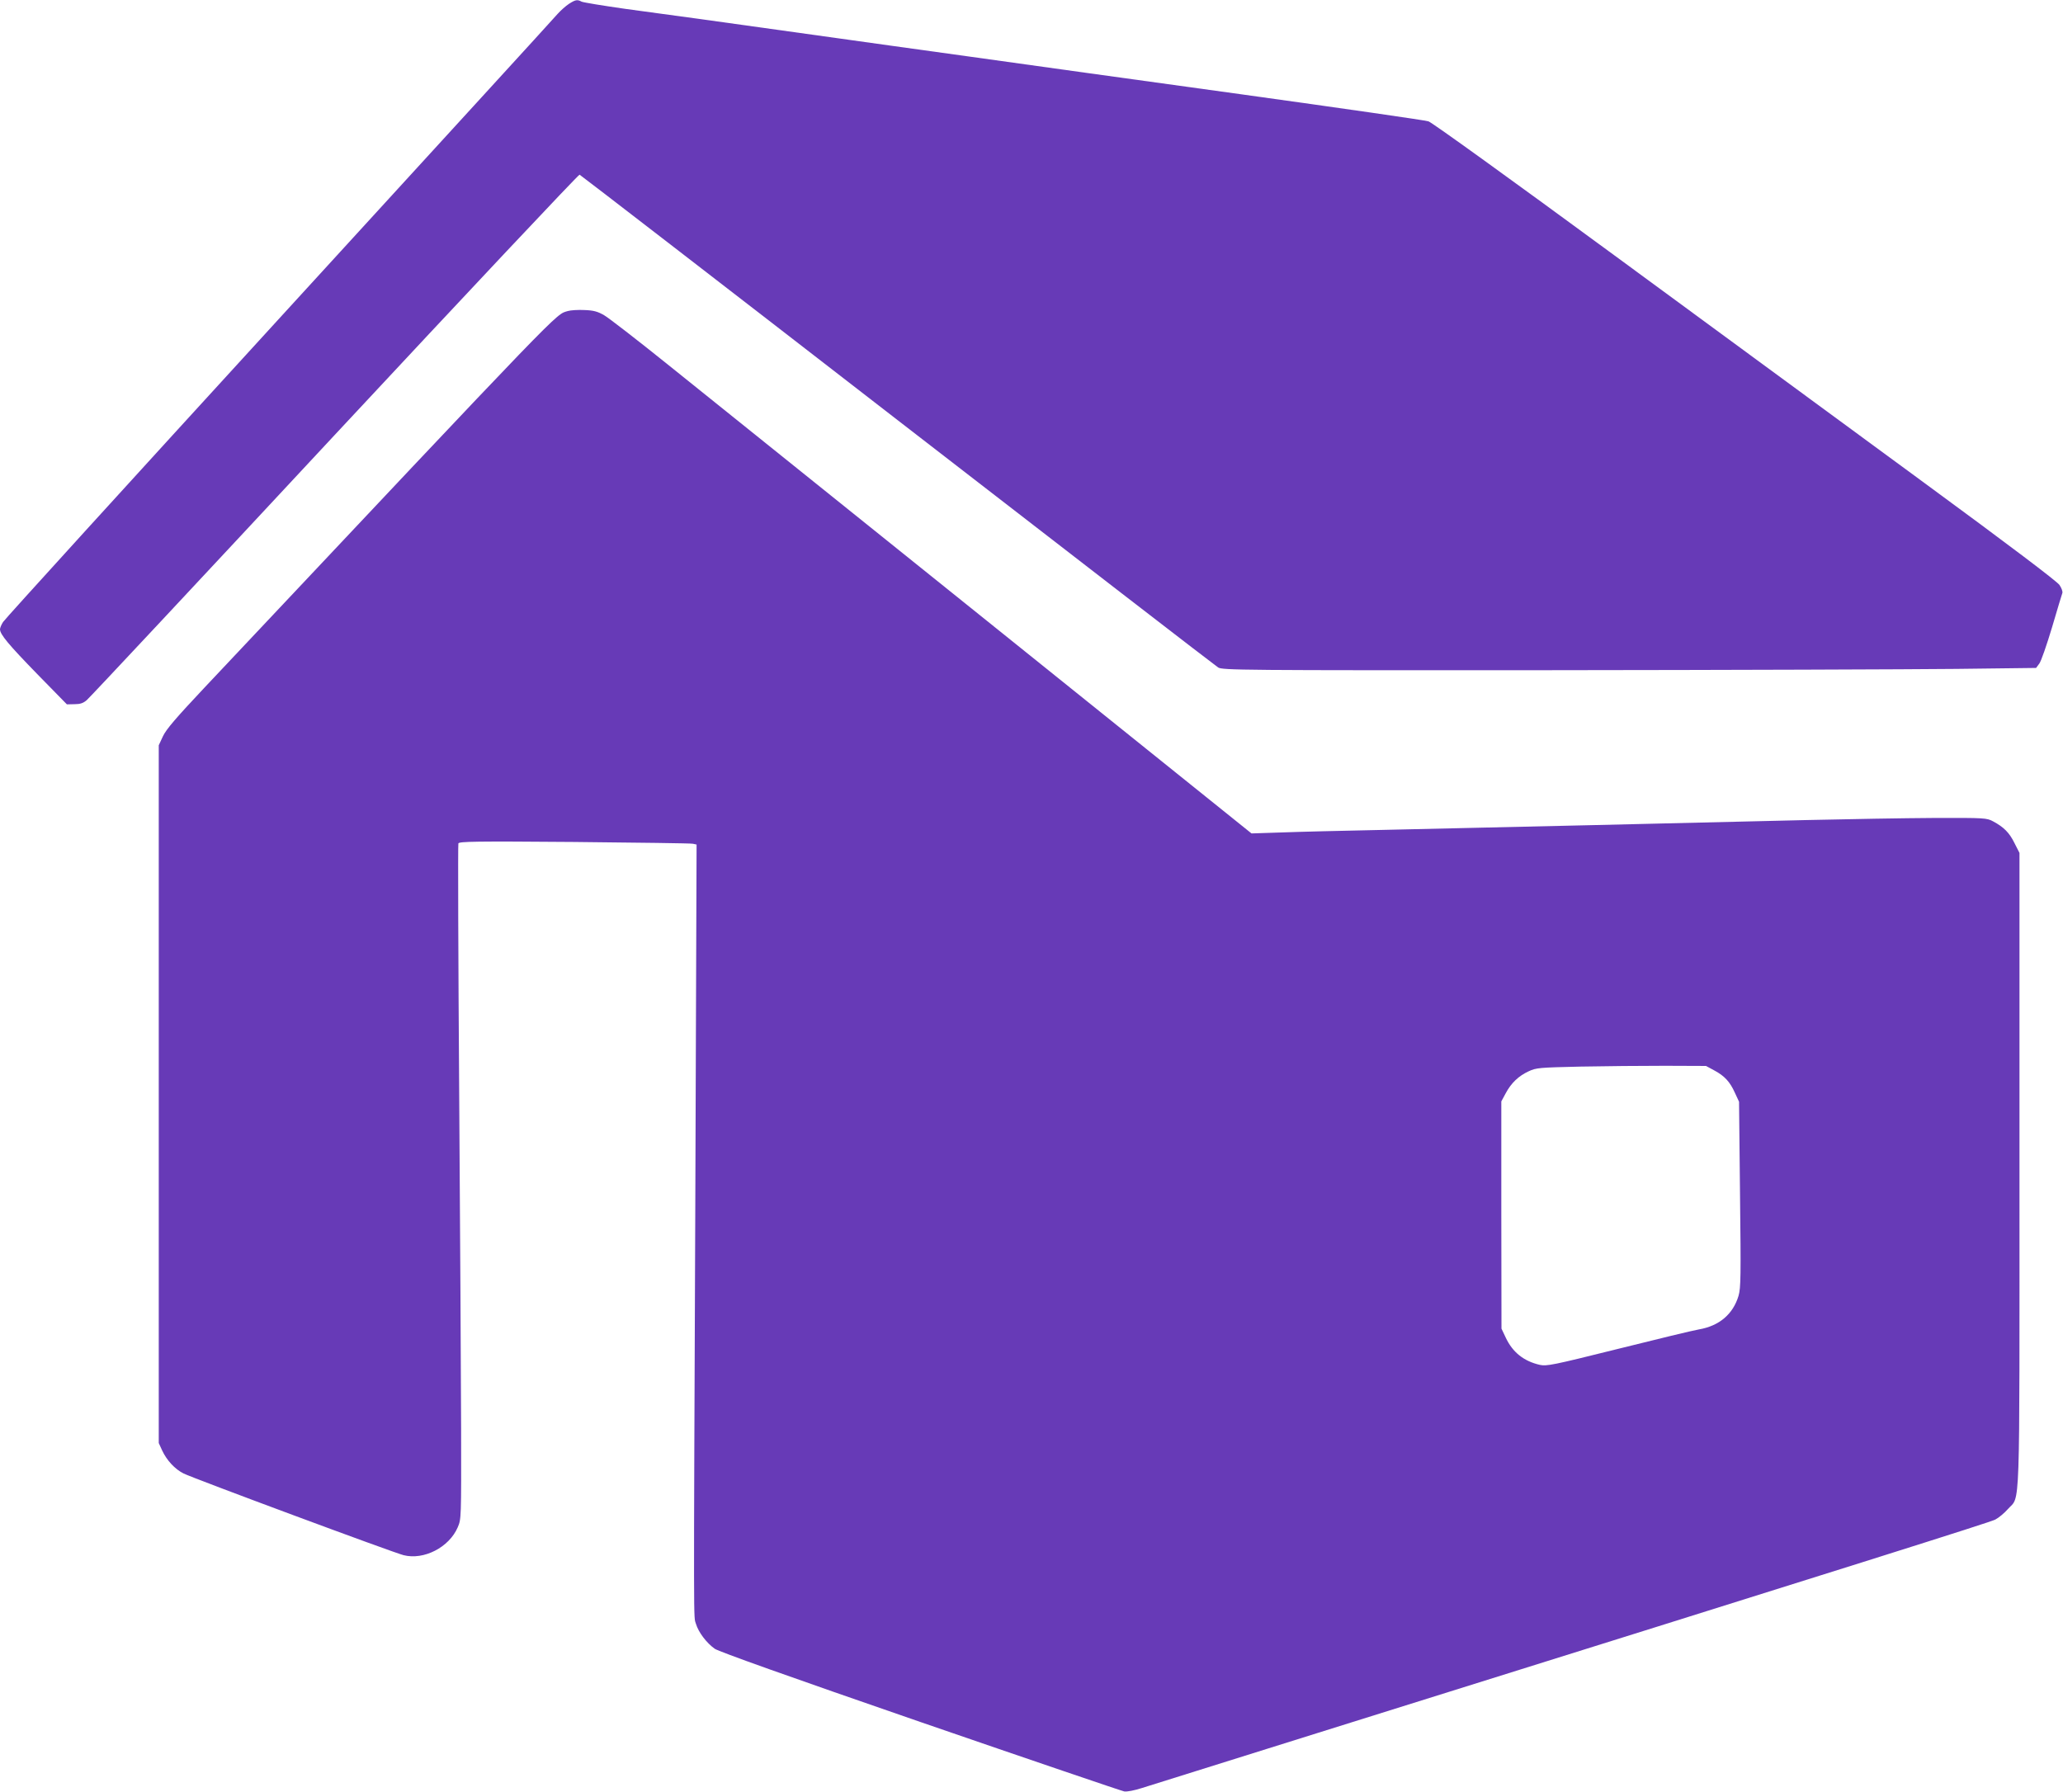
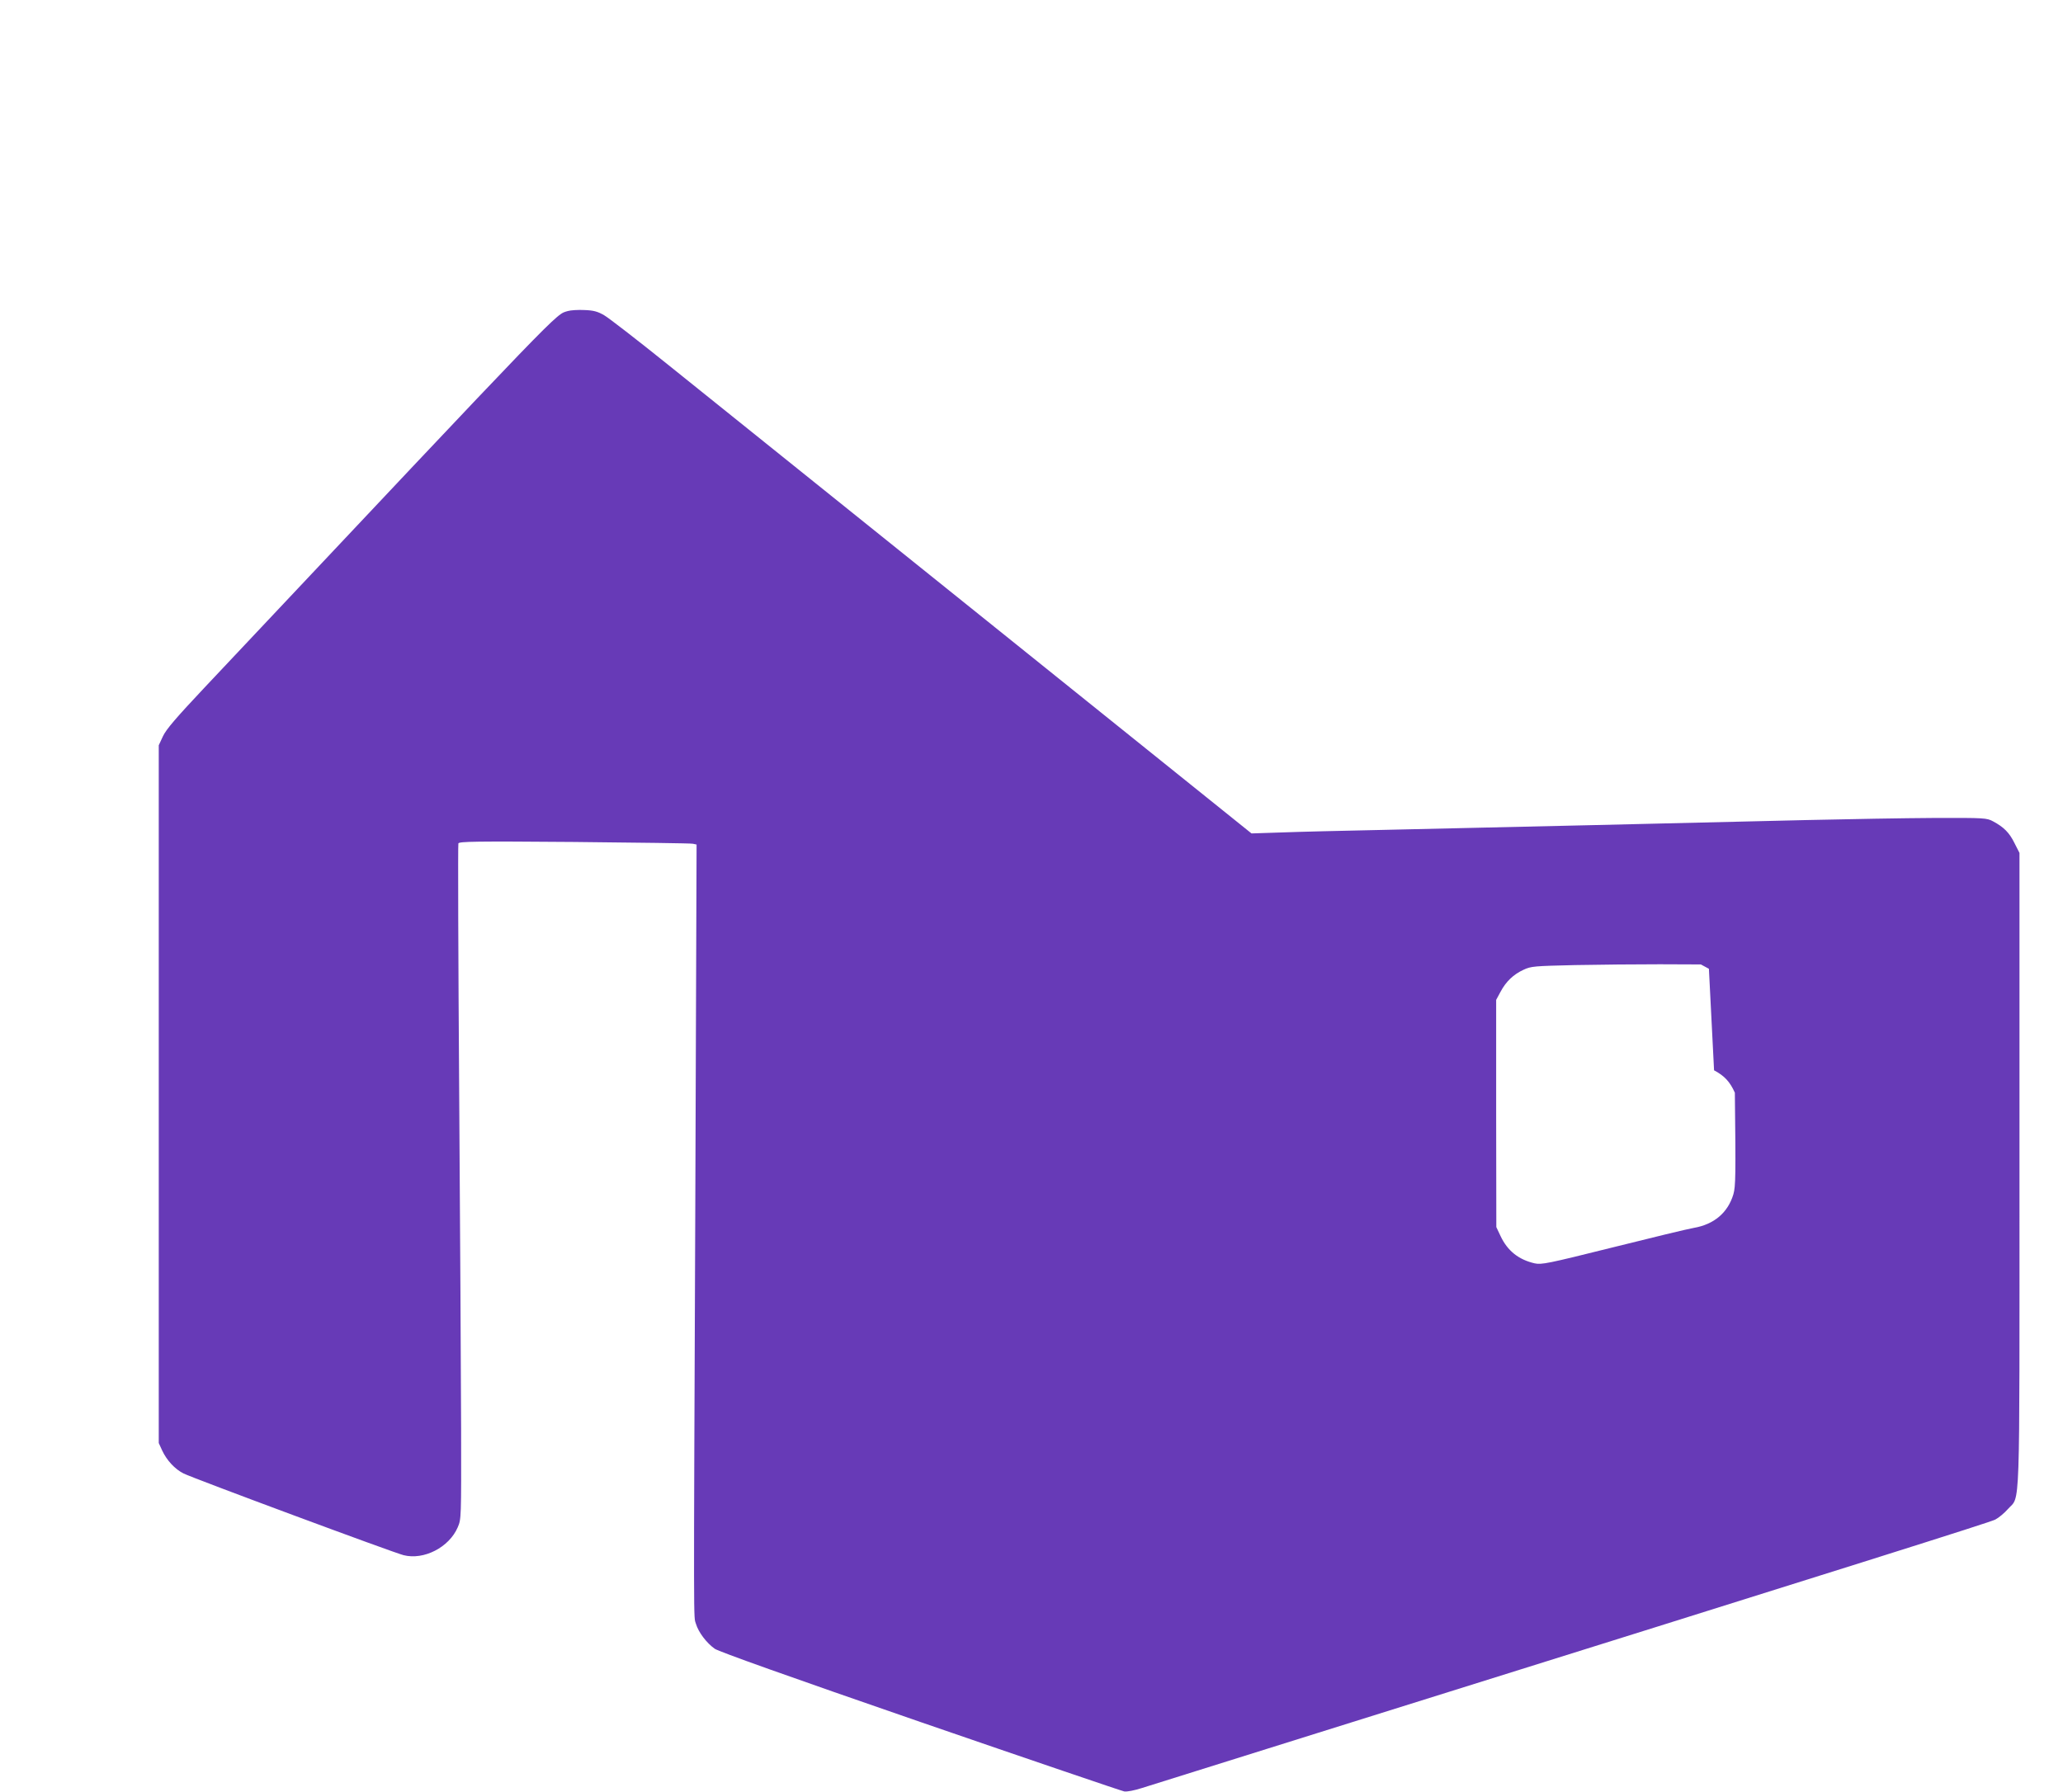
<svg xmlns="http://www.w3.org/2000/svg" version="1.0" width="1280pt" height="1112pt" viewBox="0 0 1280 1112" preserveAspectRatio="xMidYMid meet">
  <g transform="translate(0,1112) scale(0.1,-0.1)" fill="#673ab7" stroke="none">
-     <path d="M3530 11096 c-20 -13 -51 -41 -70 -62 -18 -22 -796 -872 -1728 -1891 -932 -1019 -1703 -1866 -1713 -1883 -11 -17 -19 -37 -19 -45 0 -32 54 -96 231 -278 l184 -188 47 1 c35 0 54 6 76 25 17 14 709 754 1538 1645 830 891 1514 1618 1520 1616 7 -3 895 -688 1973 -1523 1079 -835 1974 -1526 1989 -1535 25 -17 142 -18 2057 -17 1117 1 2252 5 2524 8 l494 6 20 27 c11 14 46 115 79 225 32 109 61 205 64 213 3 9 -5 31 -18 50 -16 23 -308 244 -834 630 -446 327 -1313 964 -1927 1415 -644 473 -1132 825 -1154 832 -21 7 -544 82 -1163 168 -619 85 -1384 192 -1700 236 -316 44 -672 93 -790 110 -221 31 -483 67 -860 120 -118 16 -330 45 -470 64 -140 20 -263 40 -272 45 -25 14 -38 12 -78 -14z" />
-     <path d="M3524 9190 c-81 -25 14 73 -2257 -2339 -174 -185 -236 -257 -256 -300 l-26 -56 0 -2165 0 -2165 21 -46 c29 -62 79 -116 133 -143 57 -29 1301 -491 1365 -507 126 -32 283 49 336 173 22 51 22 54 21 612 -1 309 -6 1249 -12 2089 -6 841 -8 1535 -5 1543 5 12 101 14 718 9 392 -4 724 -8 737 -11 l23 -5 -8 -2242 c-11 -2711 -11 -2542 4 -2594 16 -53 66 -119 117 -155 27 -18 456 -171 1275 -454 679 -234 1249 -428 1265 -431 18 -3 63 6 110 21 44 14 532 167 1085 340 3445 1078 4177 1309 4210 1326 21 11 56 40 78 65 78 89 72 -91 72 2105 l0 1967 -31 61 c-32 65 -66 99 -133 135 -40 21 -49 22 -366 21 -179 -1 -534 -7 -790 -13 -690 -17 -1905 -45 -2625 -61 -247 -5 -533 -12 -635 -16 l-185 -6 -1640 1318 c-902 724 -1794 1441 -1983 1593 -189 152 -366 289 -394 305 -40 23 -65 30 -122 32 -39 2 -85 -1 -102 -6z m7111 -4712 c64 -34 98 -70 129 -139 l26 -56 6 -574 c6 -513 5 -580 -9 -630 -34 -114 -119 -187 -246 -209 -36 -6 -263 -61 -503 -121 -405 -101 -441 -108 -484 -99 -100 23 -169 78 -212 170 l-26 55 -1 705 0 705 27 50 c34 64 80 108 143 137 47 22 66 23 320 29 149 3 385 5 525 5 l255 -1 50 -27z" />
+     <path d="M3524 9190 c-81 -25 14 73 -2257 -2339 -174 -185 -236 -257 -256 -300 l-26 -56 0 -2165 0 -2165 21 -46 c29 -62 79 -116 133 -143 57 -29 1301 -491 1365 -507 126 -32 283 49 336 173 22 51 22 54 21 612 -1 309 -6 1249 -12 2089 -6 841 -8 1535 -5 1543 5 12 101 14 718 9 392 -4 724 -8 737 -11 l23 -5 -8 -2242 c-11 -2711 -11 -2542 4 -2594 16 -53 66 -119 117 -155 27 -18 456 -171 1275 -454 679 -234 1249 -428 1265 -431 18 -3 63 6 110 21 44 14 532 167 1085 340 3445 1078 4177 1309 4210 1326 21 11 56 40 78 65 78 89 72 -91 72 2105 l0 1967 -31 61 c-32 65 -66 99 -133 135 -40 21 -49 22 -366 21 -179 -1 -534 -7 -790 -13 -690 -17 -1905 -45 -2625 -61 -247 -5 -533 -12 -635 -16 l-185 -6 -1640 1318 c-902 724 -1794 1441 -1983 1593 -189 152 -366 289 -394 305 -40 23 -65 30 -122 32 -39 2 -85 -1 -102 -6z m7111 -4712 c64 -34 98 -70 129 -139 c6 -513 5 -580 -9 -630 -34 -114 -119 -187 -246 -209 -36 -6 -263 -61 -503 -121 -405 -101 -441 -108 -484 -99 -100 23 -169 78 -212 170 l-26 55 -1 705 0 705 27 50 c34 64 80 108 143 137 47 22 66 23 320 29 149 3 385 5 525 5 l255 -1 50 -27z" />
  </g>
</svg>